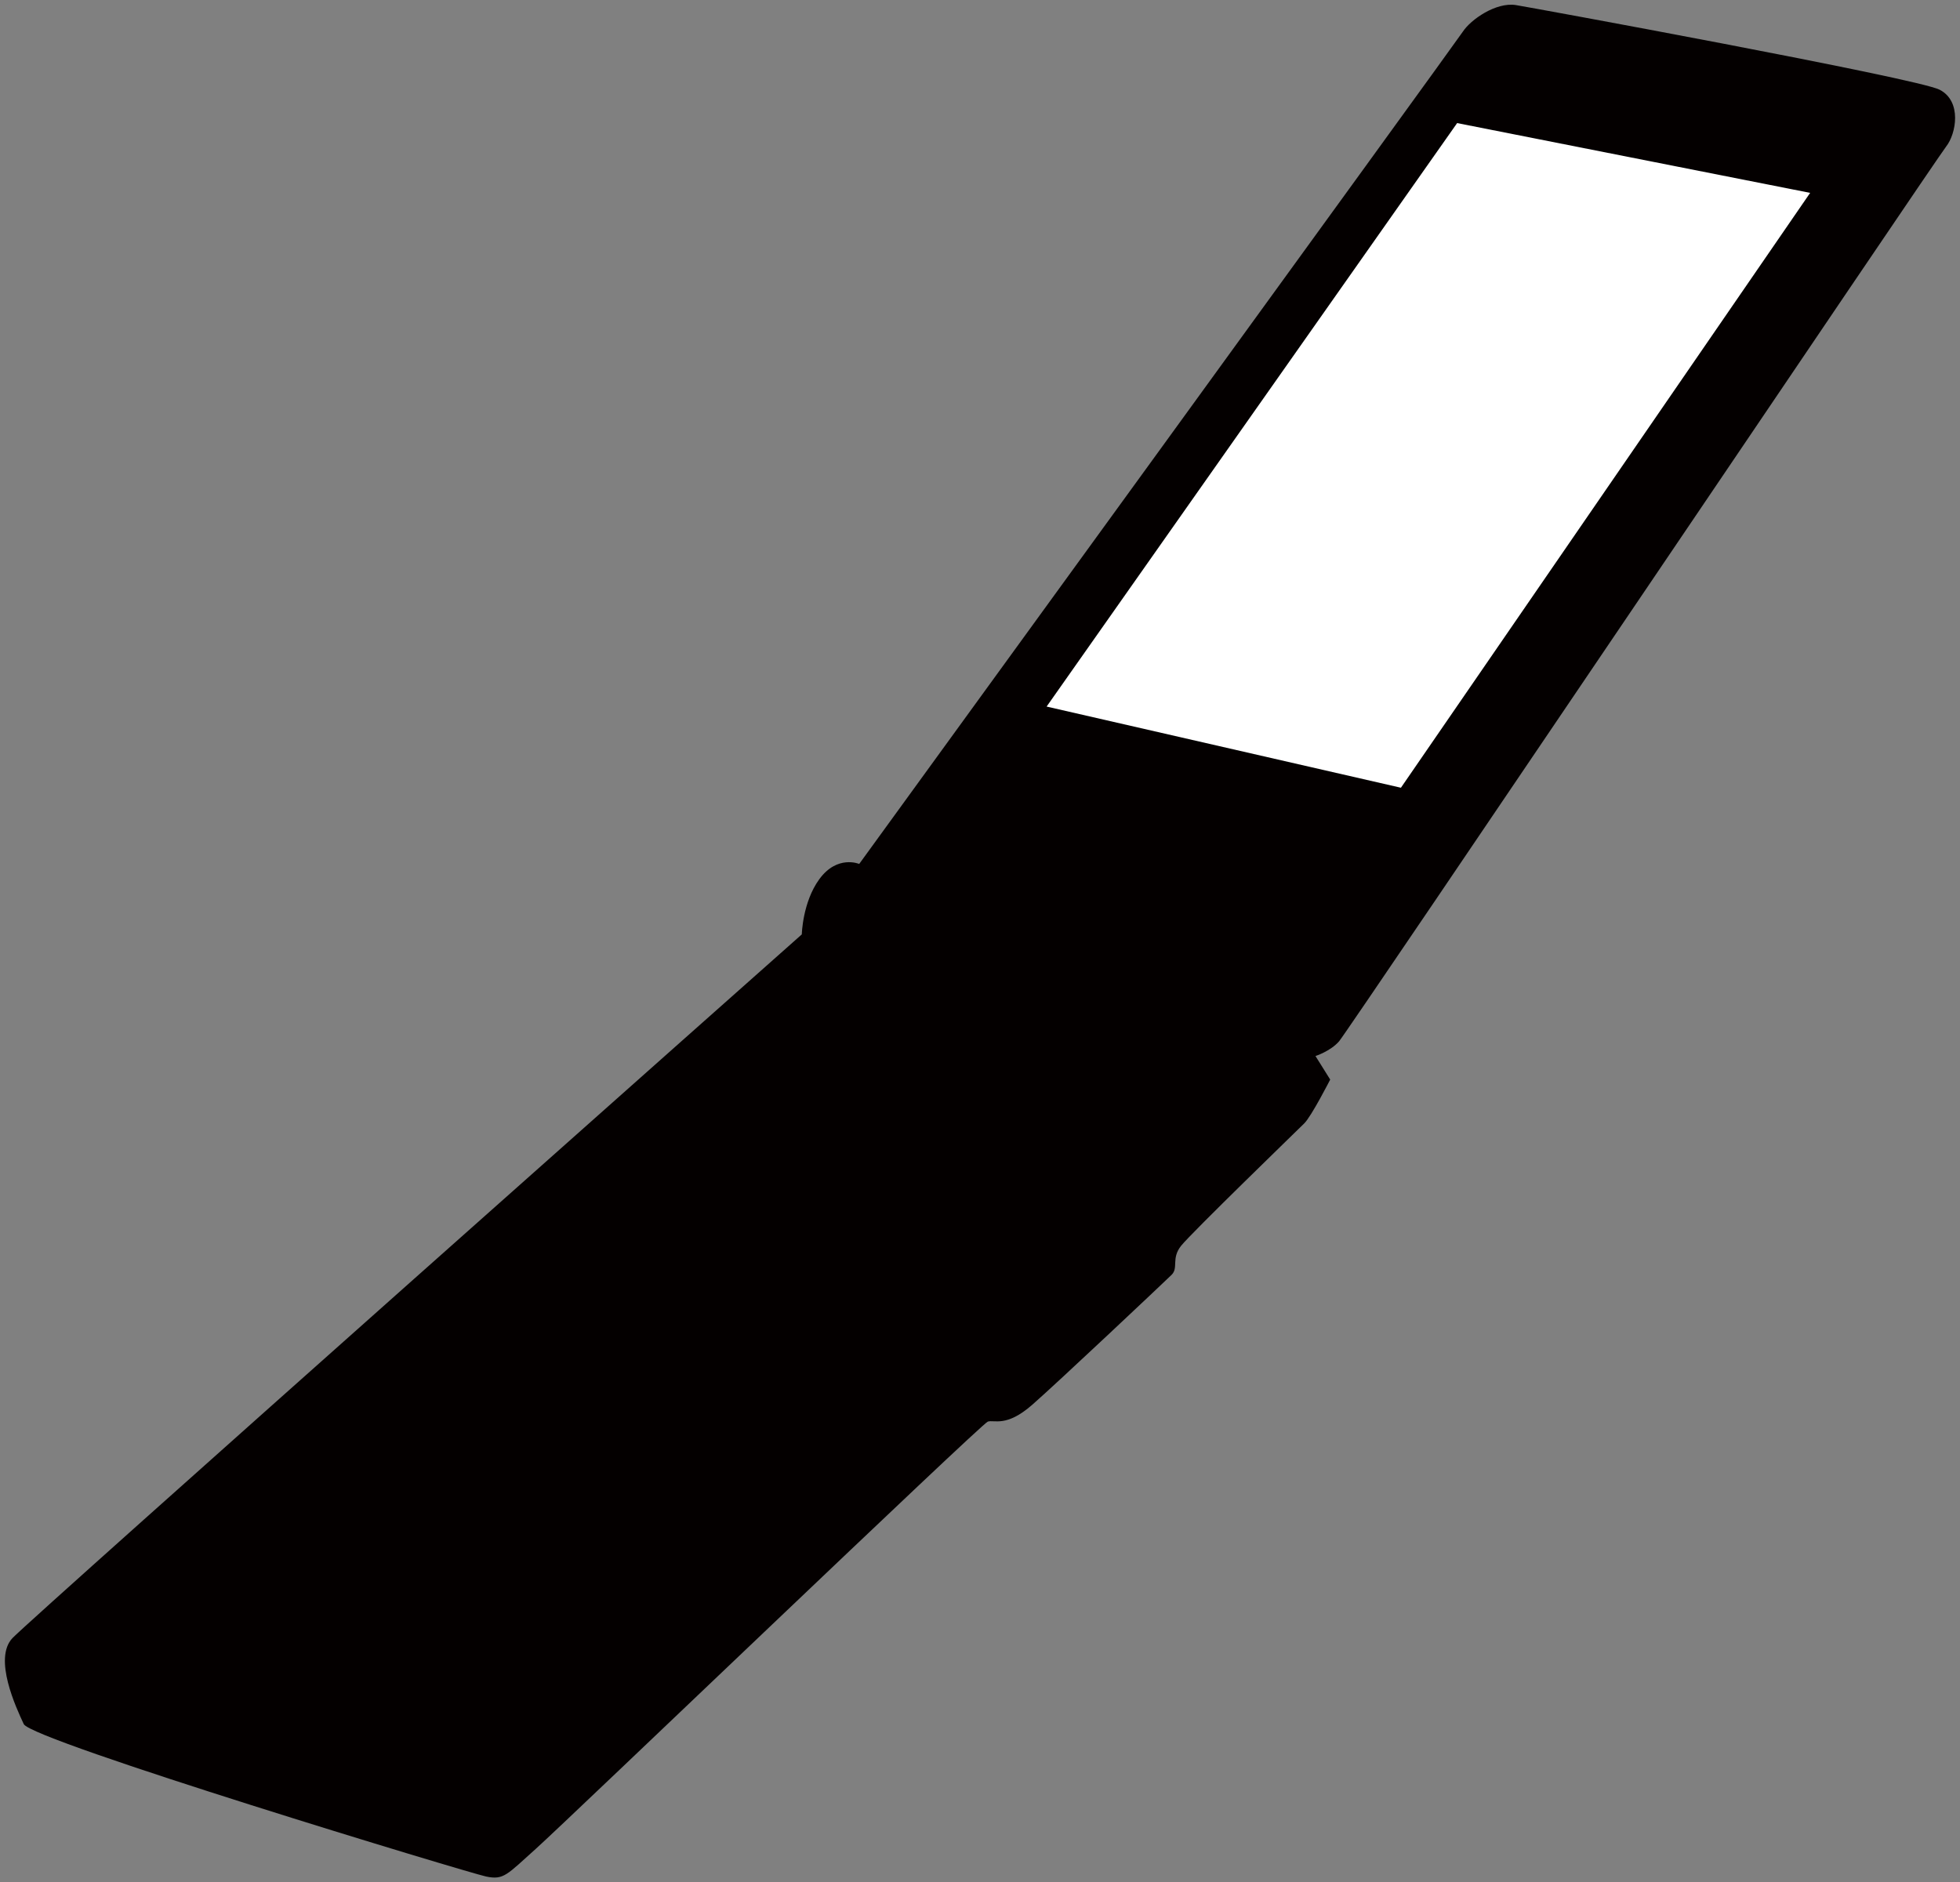
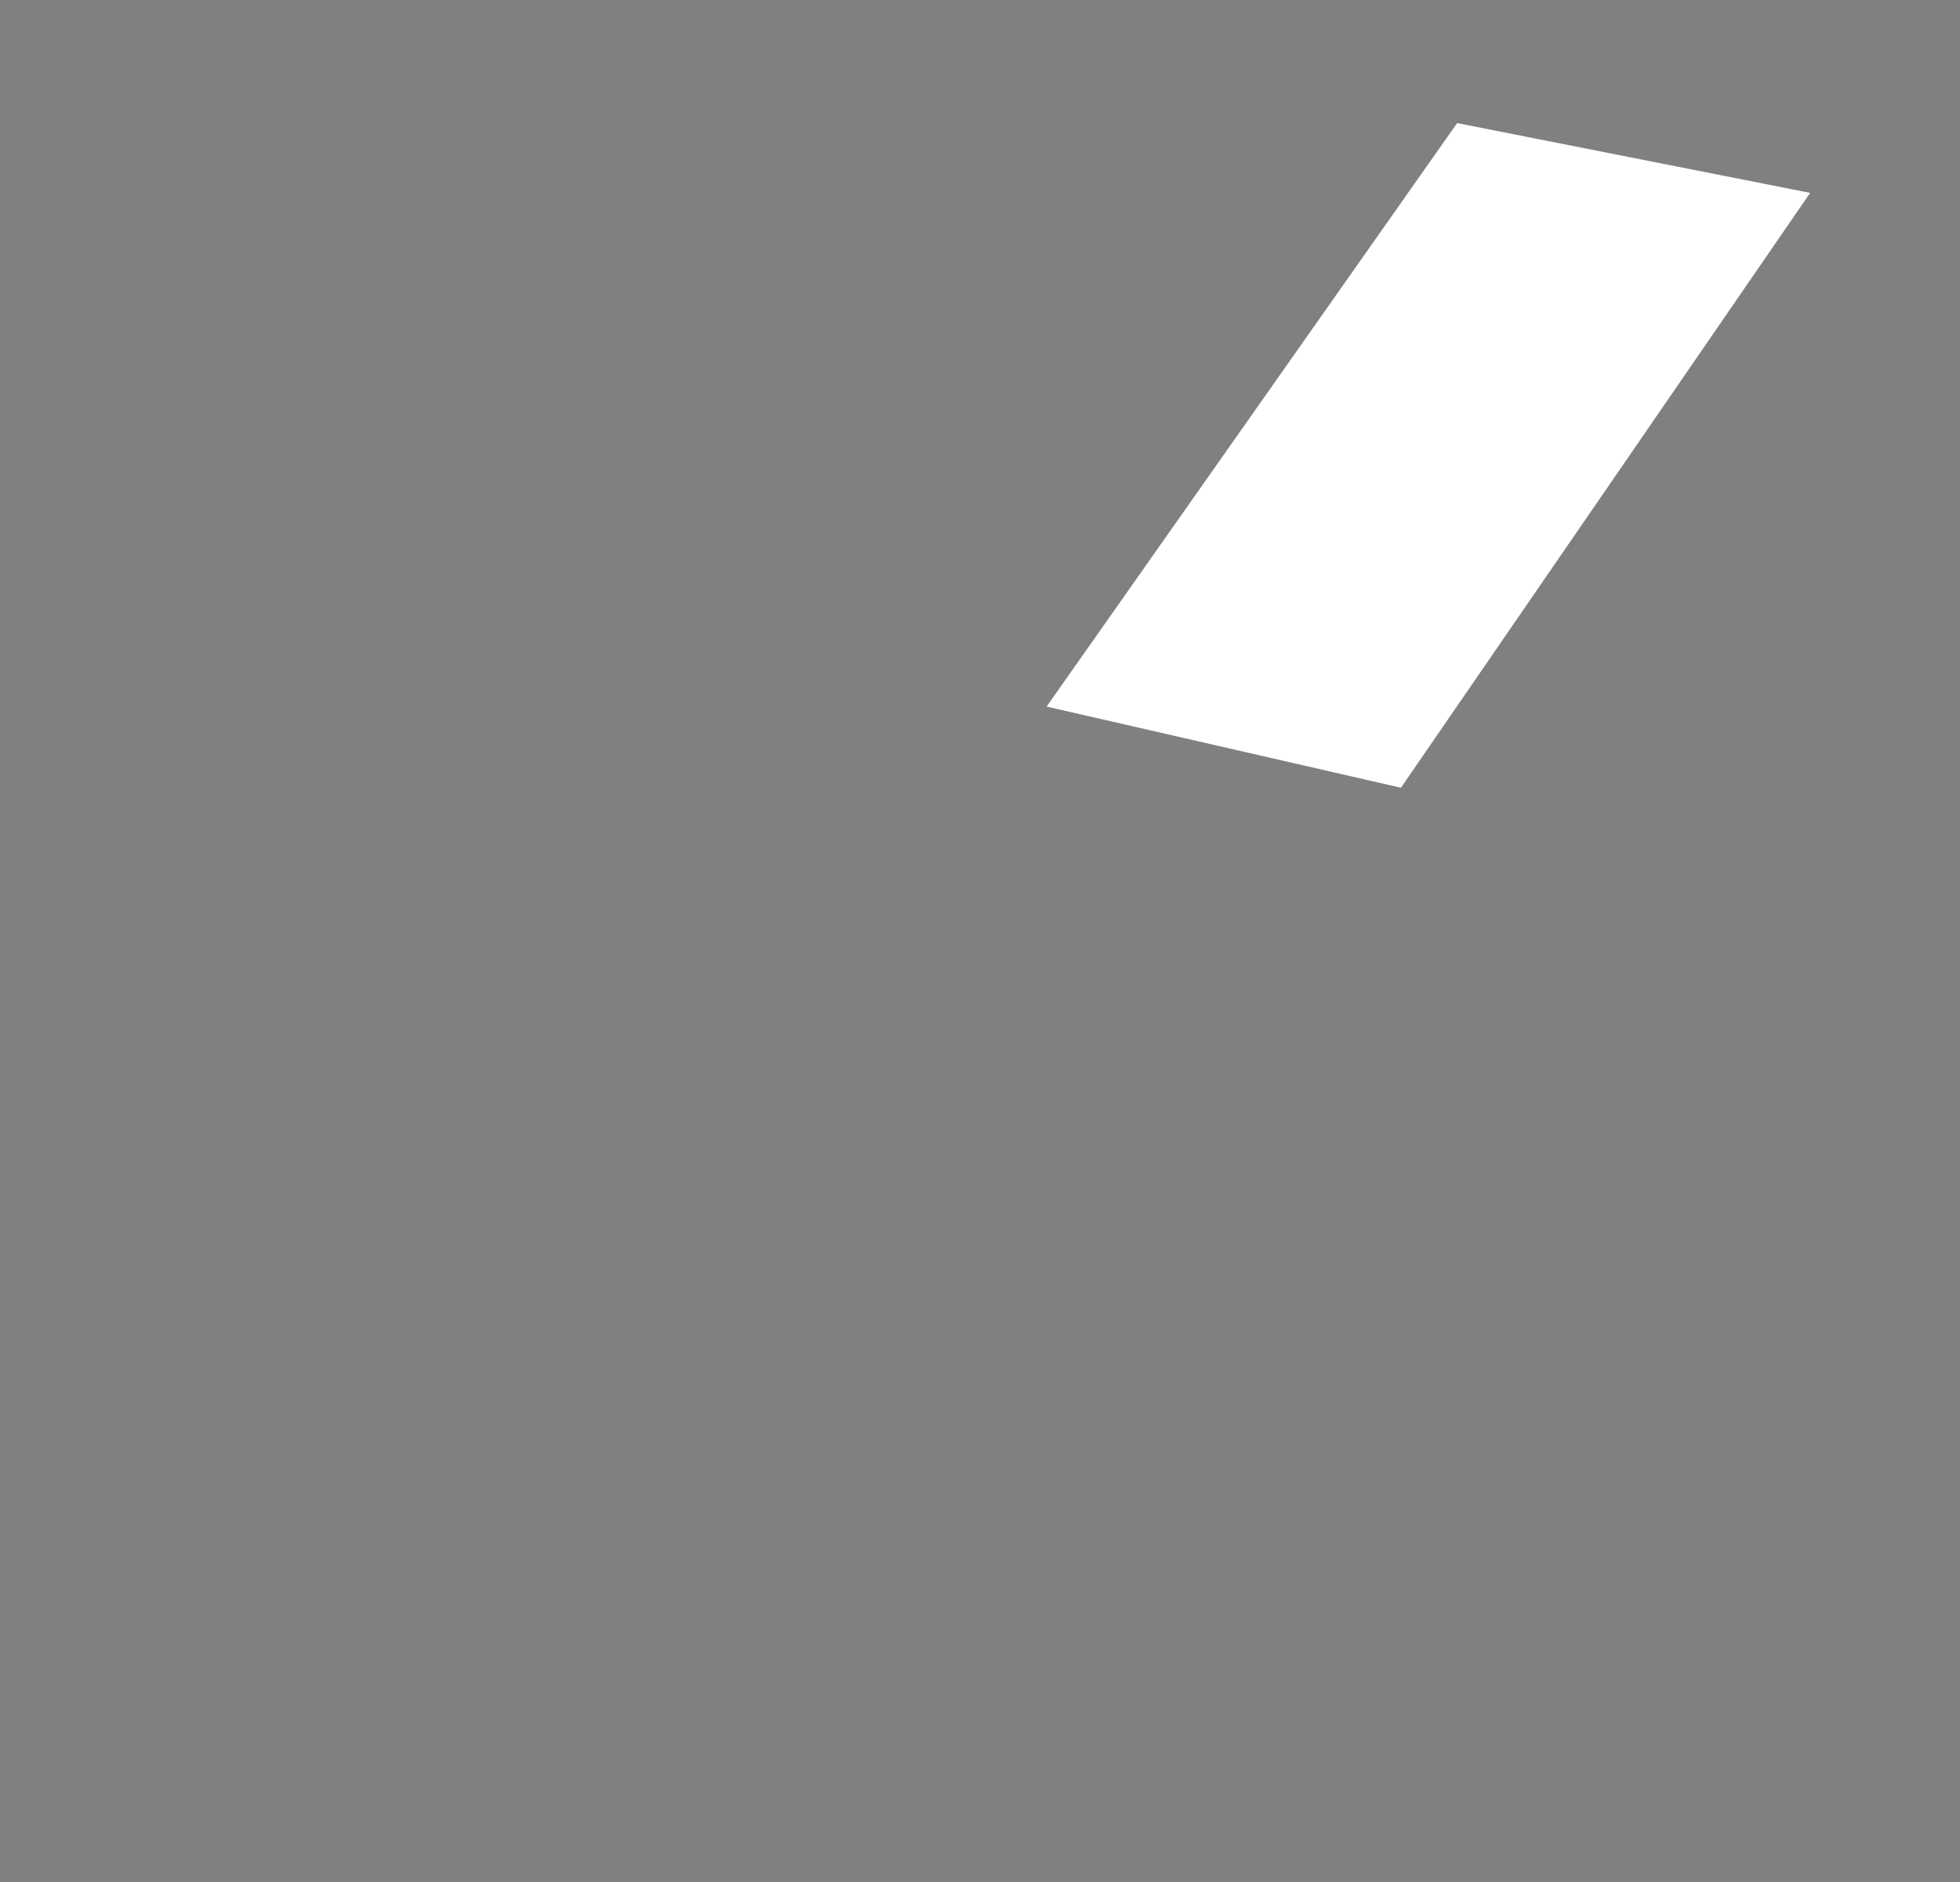
<svg xmlns="http://www.w3.org/2000/svg" viewBox="0 0 800 768.431">
  <rect x="0" y="0" width="800" height="768.431" fill="#808080" stroke="none" />
-   <path d="M327.264 381.462S12.987 660.408 5.083 668.753c-7.894 8.331 1.496 28.407 4.615 35.107 3.14 6.701 181.479 60.718 188.706 62.221 7.236 1.518 8.458-.702 20.392-11.393 13.431-12.069 181.772-173.491 184.387-174.321 2.627-.848 7.522 2.395 18.045-6.791 10.507-9.181 54.044-50.259 56.966-53.125 2.923-2.866-.232-6.659 3.871-11.842 4.102-5.178 47.372-47.106 50.286-49.992 2.929-2.887 10.586-17.884 10.586-17.884l-6.007-9.61s6.105-1.966 9.624-5.999c3.512-4.025 243.691-360.126 247.794-365.309 4.101-5.185 6.532-18.488-2.697-23.201-9.23-4.72-168.476-33.871-172.993-34.553-8.113-1.228-18.319 5.923-21.55 10.818-3.218 4.895-246.412 339.825-246.412 339.825s-8.948-3.841-16.289 6.232c-6.861 9.418-7.143 22.526-7.143 22.526z" fill="#040000" />
  <path fill="#fff" d="M427.191 288.453L594.748 50.247l144.088 28.491-167.029 242.85z" />
</svg>